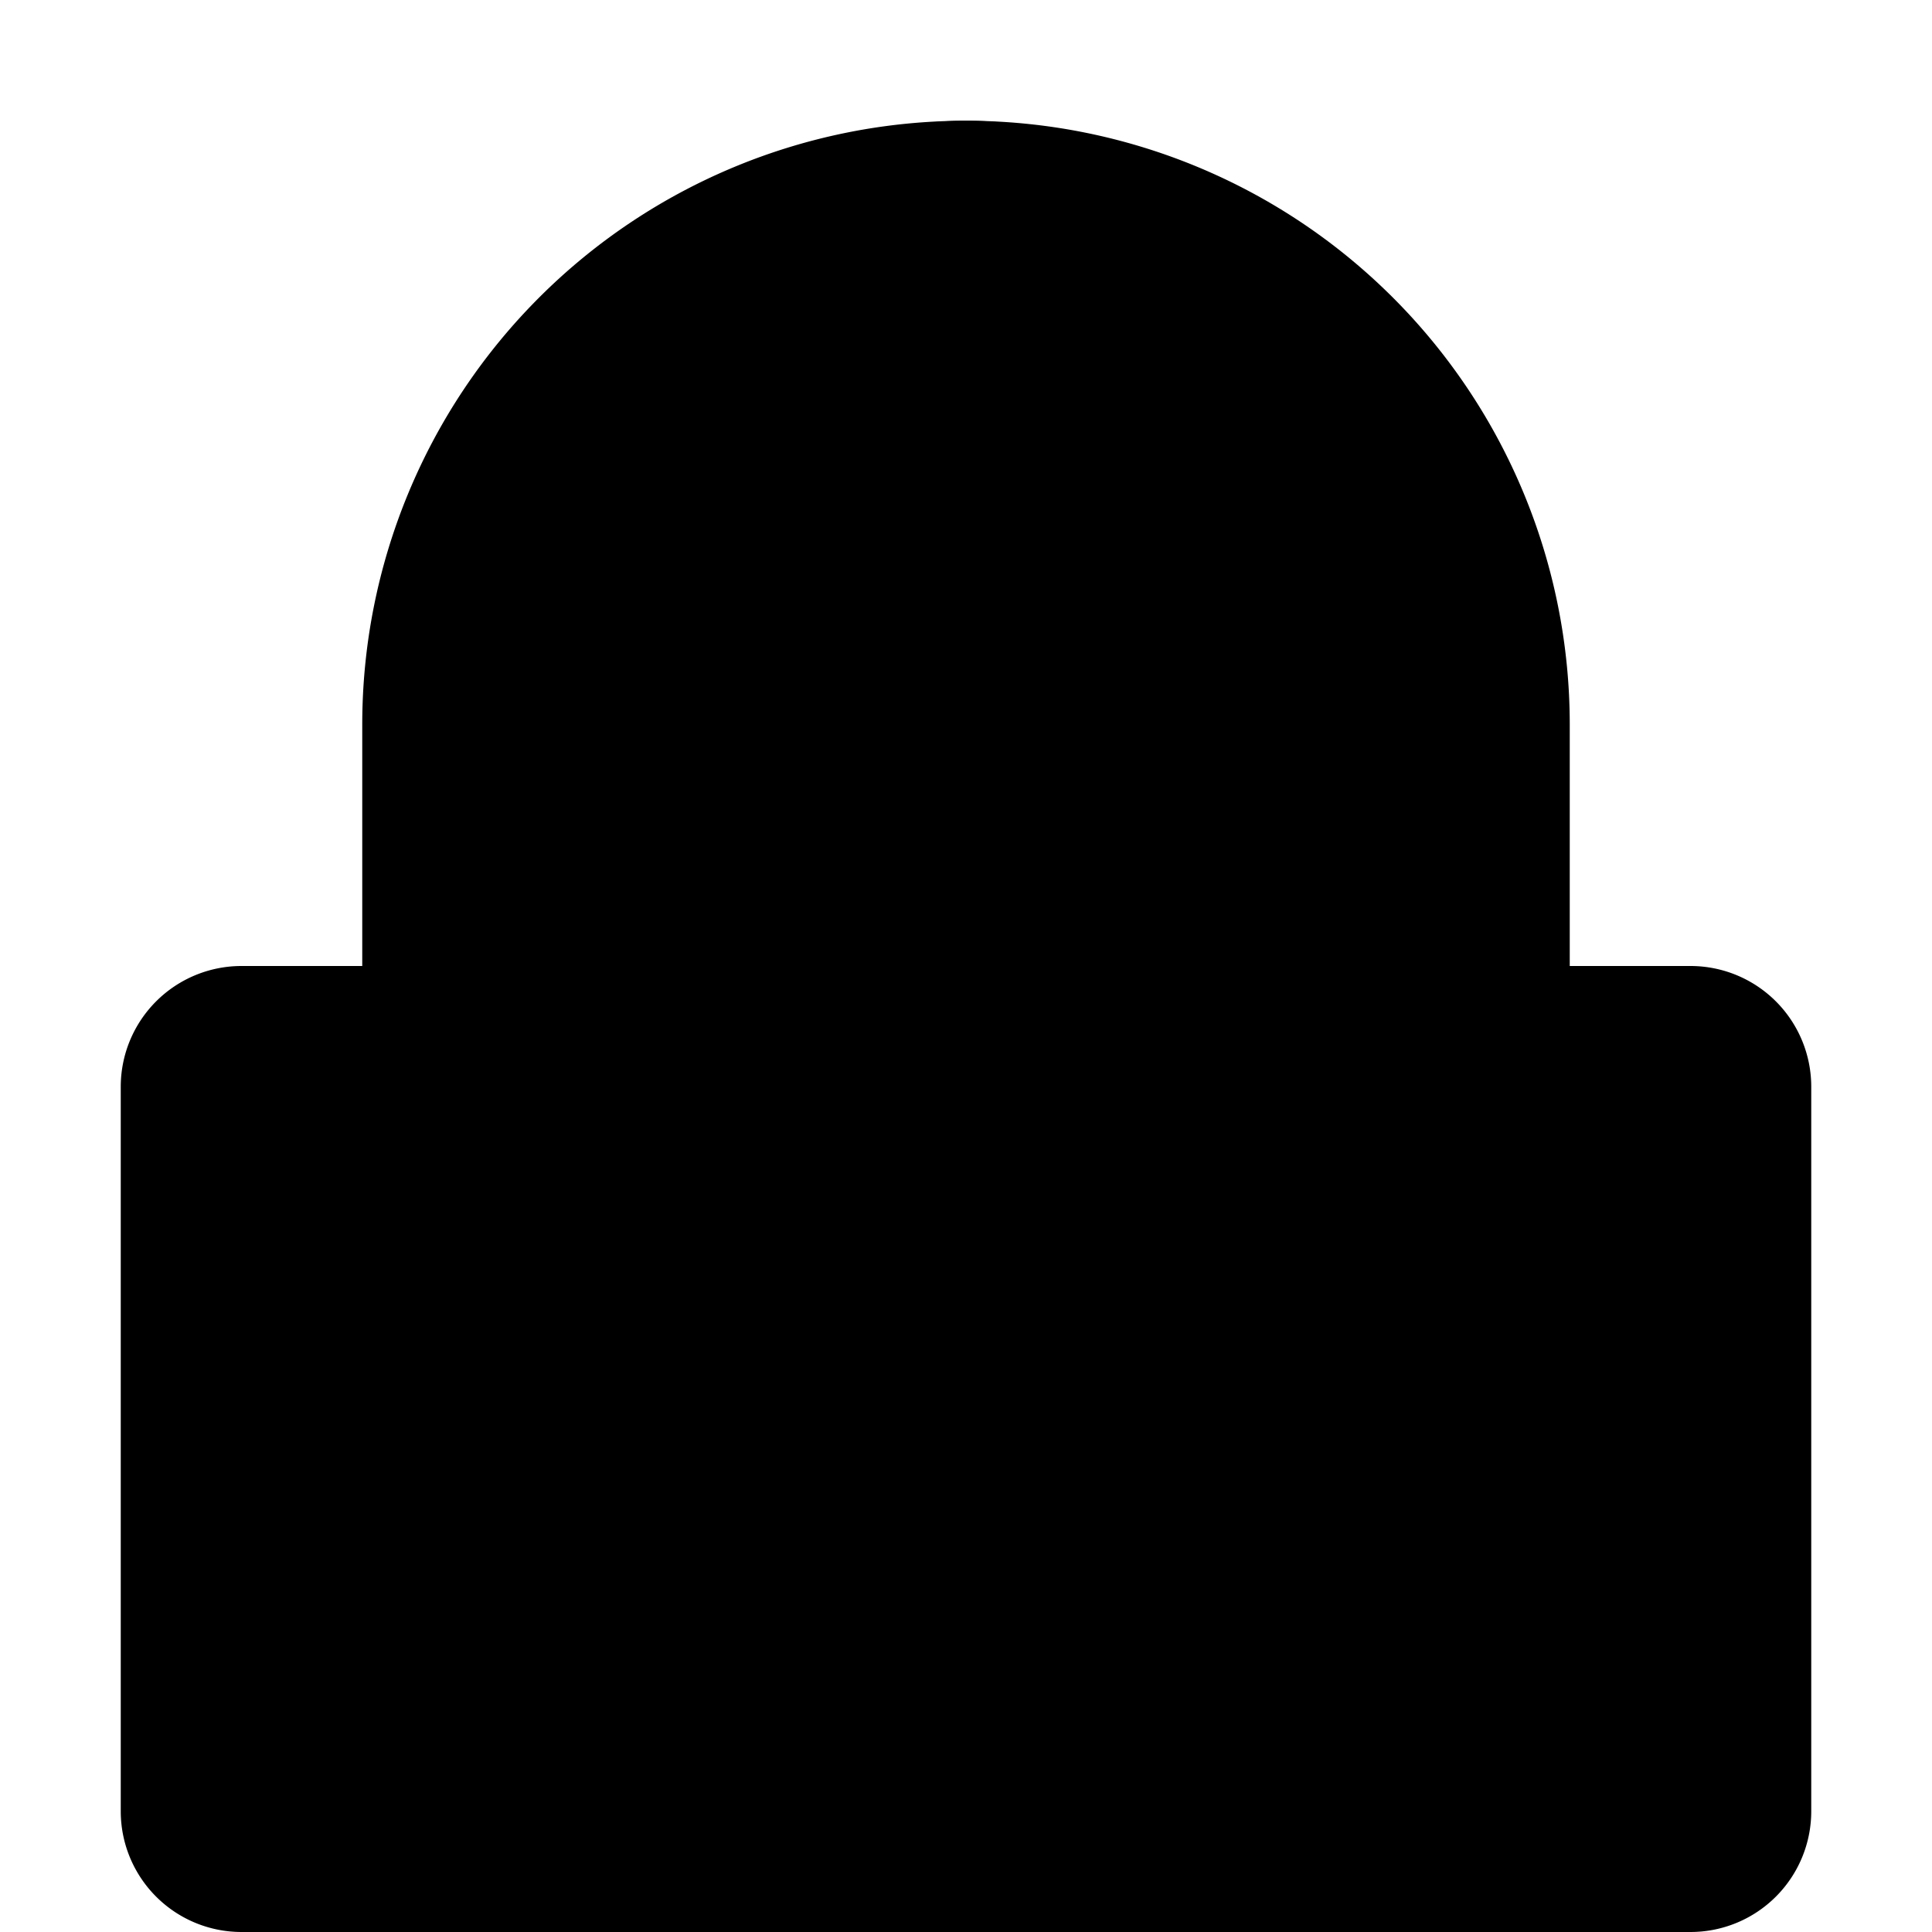
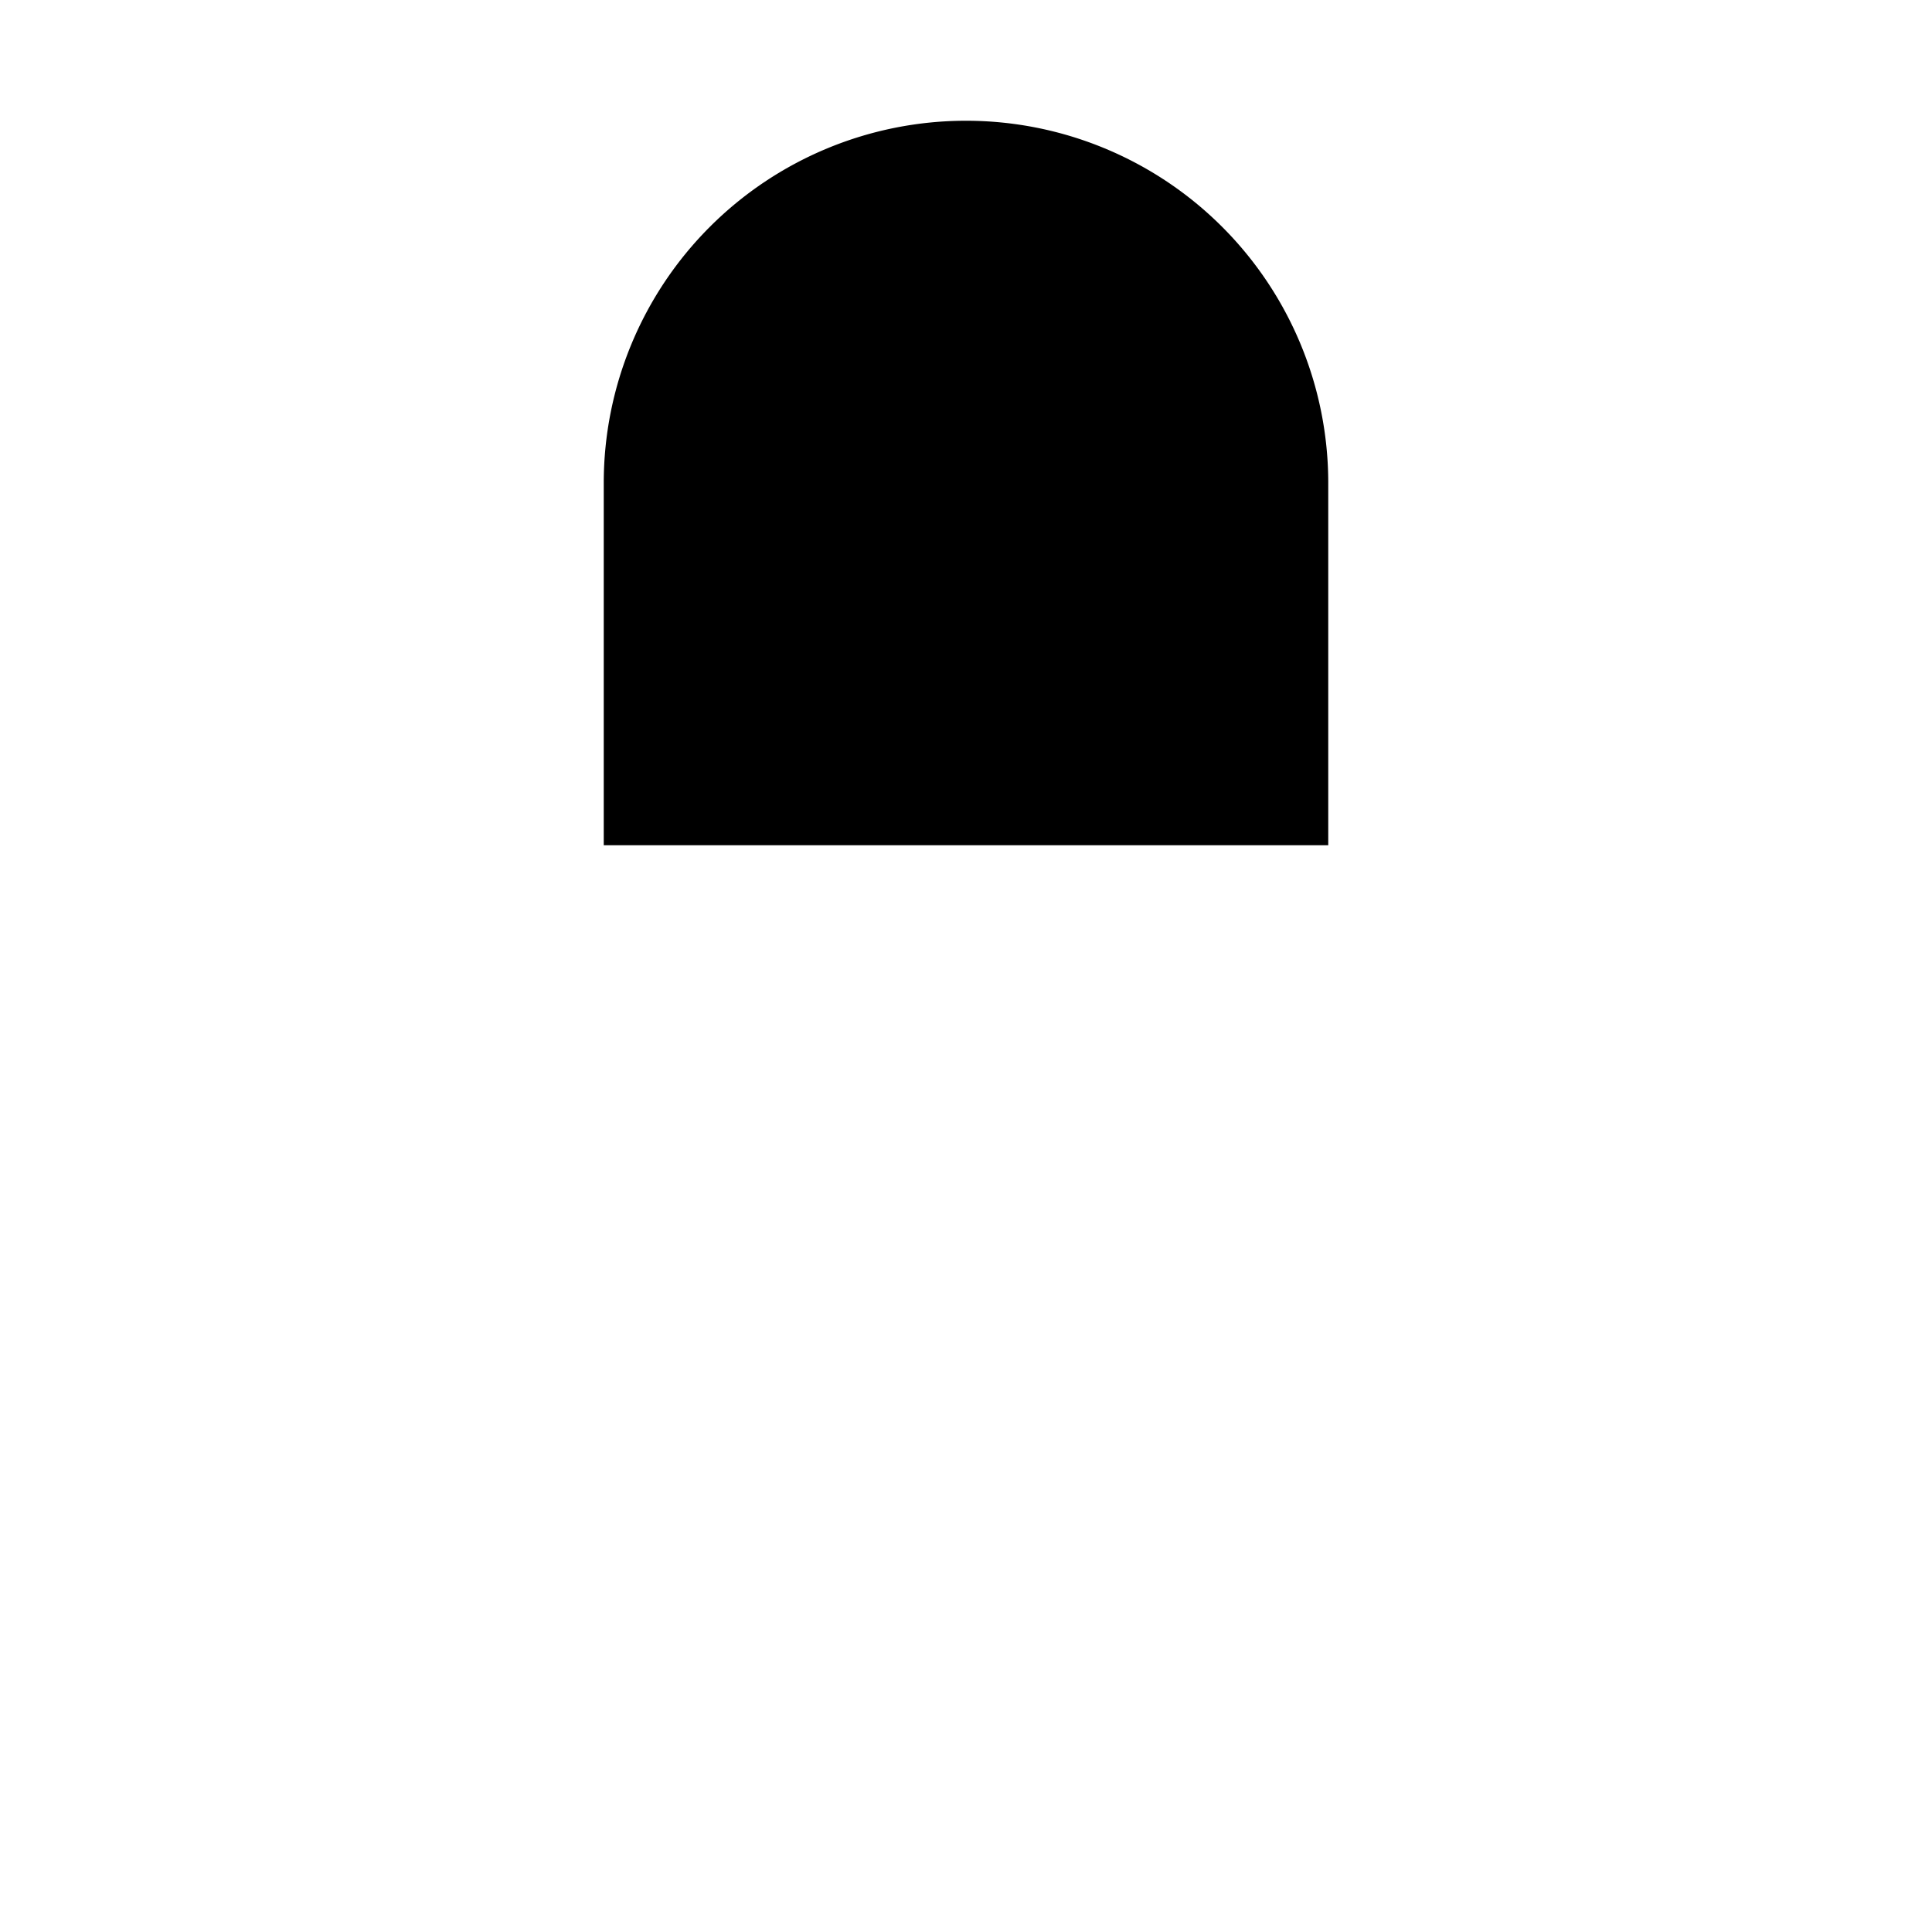
<svg xmlns="http://www.w3.org/2000/svg" width="64" height="64" fill="currentColor" class="bi bi-lock-fill" viewBox="0 0 16 16">
  <path d="M8 1a3 3 0 0 0-3 3v3h6V4a3 3 0 0 0-3-3z" />
-   <path d="M3 8V6a5 5 0 0 1 10 0v2h1a1 1 0 0 1 1 1v6a1 1 0 0 1-1 1H2a1 1 0 0 1-1-1V9a1 1 0 0 1 1-1h1z" />
</svg>